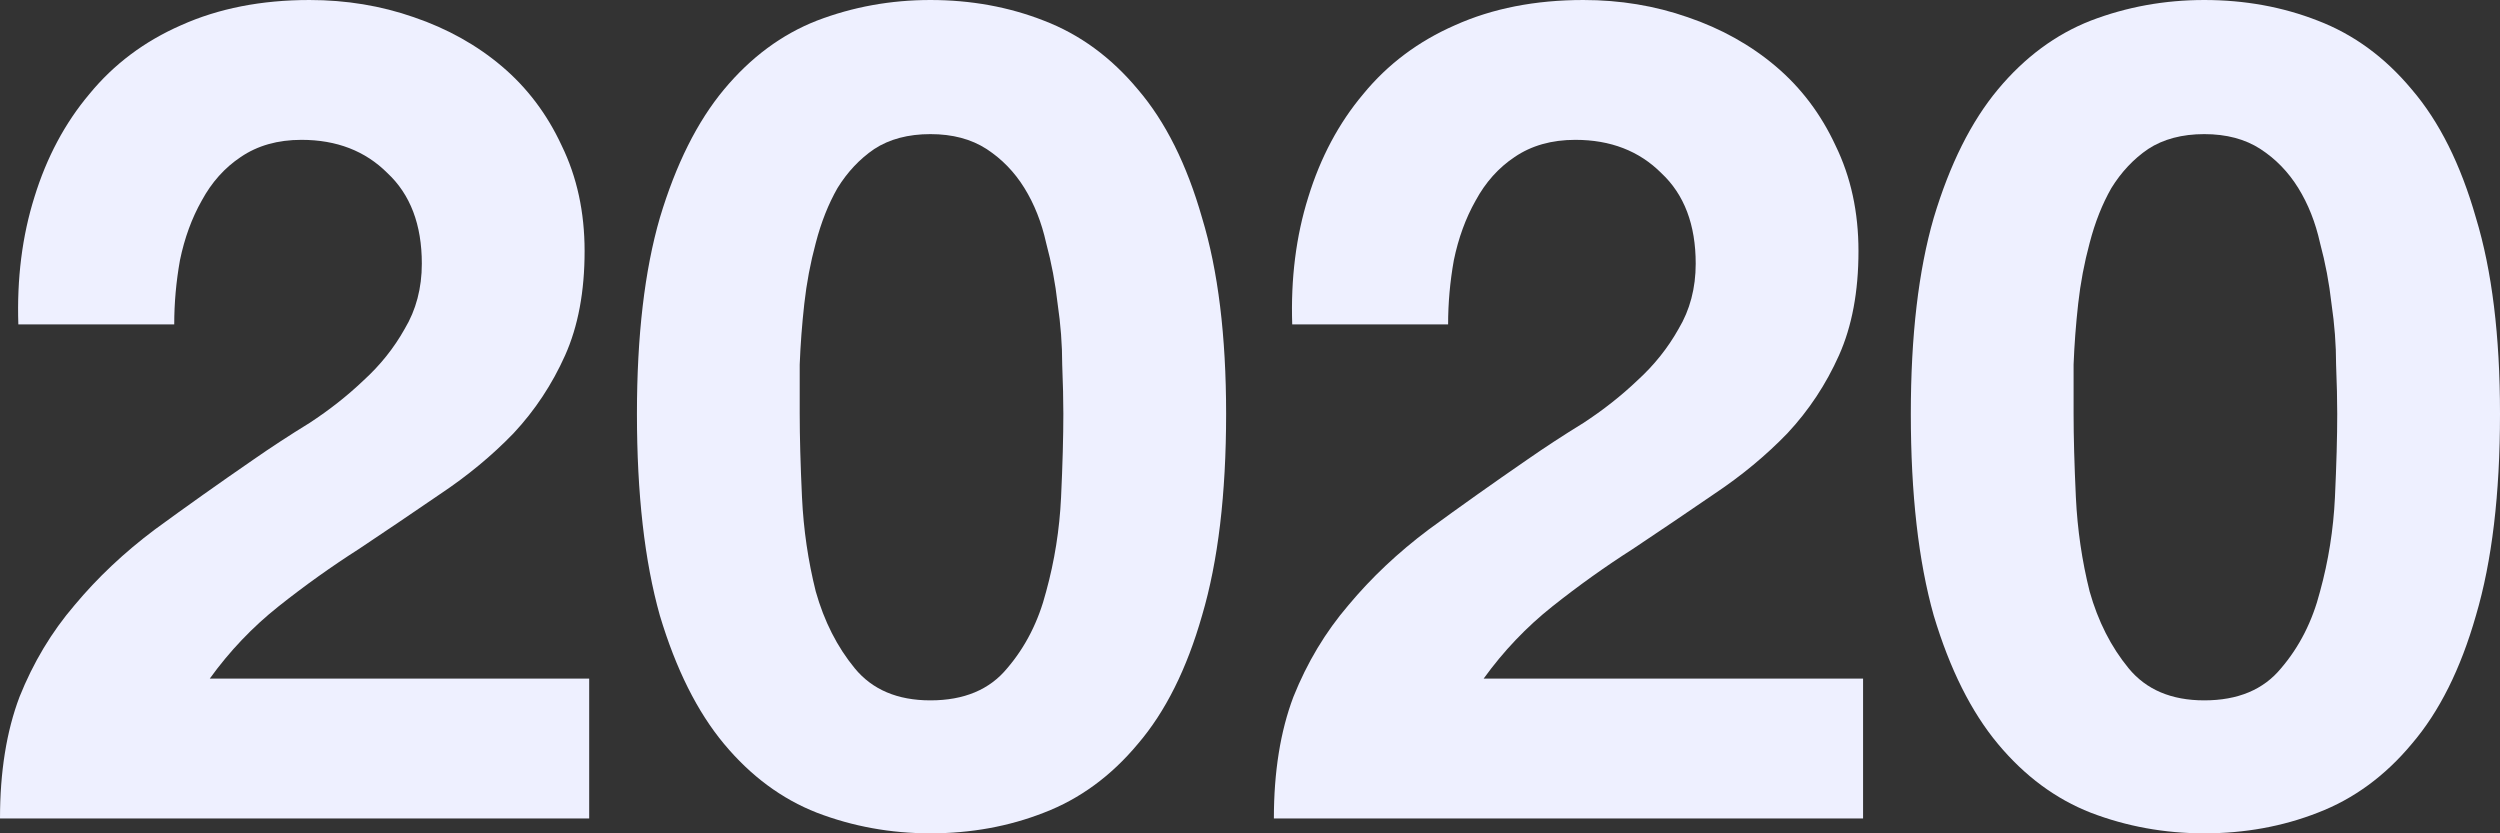
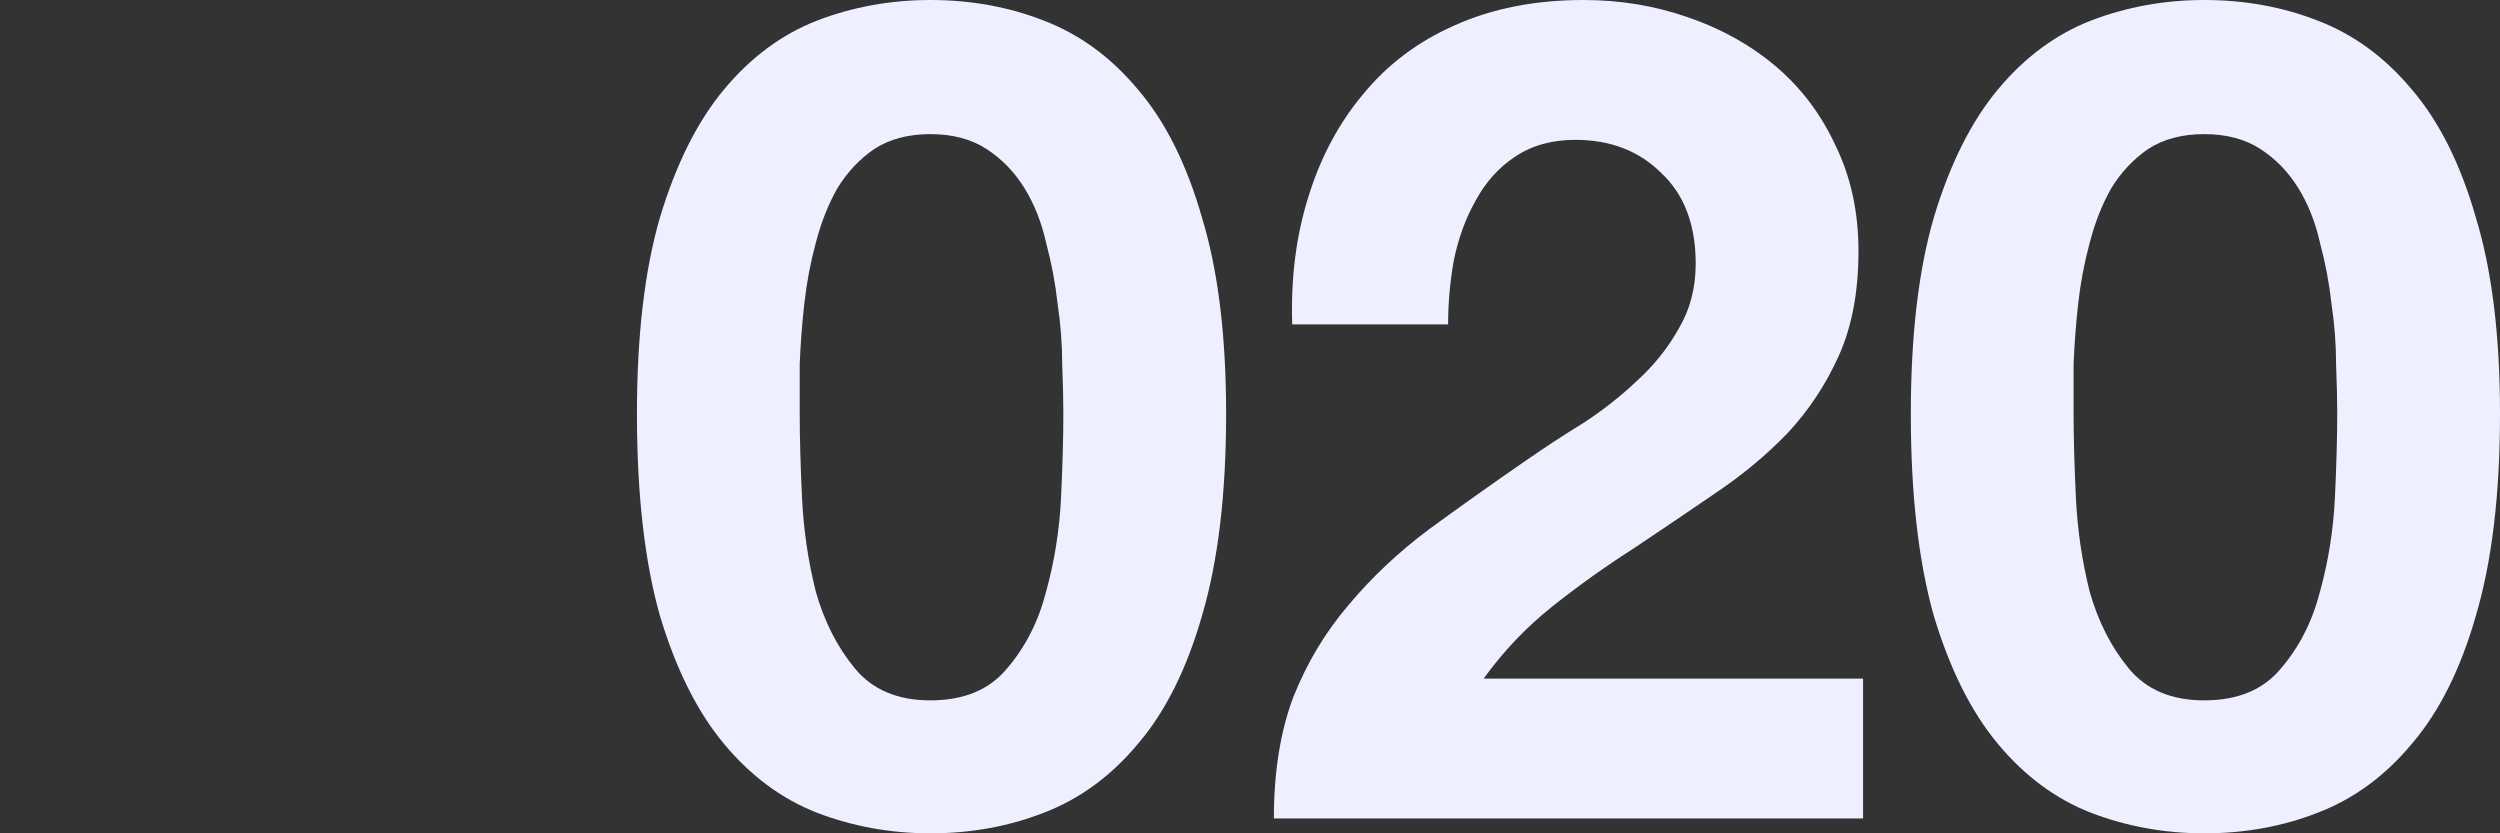
<svg xmlns="http://www.w3.org/2000/svg" fill="none" height="160" viewBox="0 0 480 160" width="480">
  <rect x="0" y="0" width="480" height="160" fill="#333333" stroke="none" />
  <g fill="#eef0ff">
-     <path d="m3.521 62.283h29.931c0-4.108.367-8.216 1.1-12.325.88-4.255 2.274-8.07 4.182-11.444 1.907-3.521 4.402-6.309 7.483-8.363 3.228-2.201 7.116-3.301 11.664-3.301 6.749 0 12.251 2.127 16.506 6.382 4.402 4.108 6.603 9.904 6.603 17.387 0 4.695-1.1 8.877-3.301 12.545-2.054 3.668-4.695 6.969-7.923 9.904-3.081 2.934-6.529 5.649-10.344 8.143-3.815 2.348-7.41 4.695-10.784 7.043-6.603 4.548-12.912 9.023-18.927 13.425-5.869 4.402-11.004 9.244-15.406 14.526-4.402 5.135-7.923 11.004-10.564 17.606-2.494 6.603-3.741 14.379-3.741 23.329h113.123v-26.85h-72.848c3.815-5.282 8.216-9.904 13.205-13.865 4.989-3.962 10.124-7.63 15.406-11.004 5.282-3.522 10.491-7.043 15.626-10.564 5.282-3.521 9.977-7.409 14.085-11.664 4.109-4.402 7.41-9.39 9.904-14.966s3.742-12.251 3.742-20.027c0-7.483-1.468-14.232-4.402-20.248-2.788-6.016-6.603-11.078-11.444-15.186-4.842-4.108-10.491-7.263-16.946-9.464-6.309-2.201-12.985-3.301-20.028-3.301-9.243 0-17.46 1.614-24.649 4.842-7.043 3.081-12.912 7.483-17.607 13.205-4.695 5.575-8.216 12.178-10.564 19.808-2.348 7.483-3.375 15.626-3.081 24.429z" />
    <path d="m153.544 79.45c0-2.641 0-5.795 0-9.463.147-3.815.44-7.703.881-11.664.44-3.962 1.173-7.85 2.2-11.664 1.027-3.962 2.421-7.483 4.182-10.564 1.907-3.081 4.255-5.575 7.043-7.483 2.934-1.907 6.529-2.861 10.784-2.861s7.849.954 10.784 2.861c2.934 1.907 5.355 4.402 7.263 7.483 1.907 3.081 3.301 6.603 4.181 10.564 1.027 3.815 1.761 7.703 2.201 11.664.587 3.962.88 7.85.88 11.664.147 3.668.22 6.822.22 9.463 0 4.402-.146 9.757-.44 16.066-.293 6.162-1.247 12.178-2.861 18.047-1.467 5.722-3.961 10.637-7.483 14.745-3.374 4.109-8.289 6.163-14.745 6.163-6.309 0-11.151-2.054-14.526-6.163-3.374-4.108-5.869-9.023-7.483-14.745-1.467-5.869-2.347-11.885-2.641-18.047-.293-6.309-.44-11.664-.44-16.066zm-31.252 0c0 15.406 1.468 28.317 4.402 38.735 3.081 10.27 7.189 18.486 12.325 24.649 5.135 6.162 11.077 10.564 17.826 13.205 6.896 2.641 14.159 3.961 21.789 3.961 7.776 0 15.039-1.32 21.788-3.961 6.896-2.641 12.912-7.043 18.047-13.205 5.282-6.163 9.39-14.379 12.324-24.649 3.082-10.418 4.622-23.329 4.622-38.735 0-14.966-1.54-27.51-4.622-37.634-2.934-10.271-7.042-18.487-12.324-24.649-5.135-6.162-11.151-10.564-18.047-13.205-6.749-2.641-14.012-3.961-21.788-3.961-7.63 0-14.893 1.321-21.789 3.961-6.749 2.641-12.691 7.043-17.826 13.205-5.136 6.162-9.244 14.379-12.325 24.649-2.934 10.124-4.402 22.669-4.402 37.634z" />
    <path d="m248.106 62.283h29.931c0-4.108.367-8.216 1.101-12.325.88-4.255 2.274-8.07 4.181-11.444 1.908-3.521 4.402-6.309 7.483-8.363 3.228-2.201 7.116-3.301 11.665-3.301 6.749 0 12.251 2.127 16.506 6.382 4.402 4.108 6.602 9.904 6.602 17.387 0 4.695-1.1 8.877-3.301 12.545-2.054 3.668-4.695 6.969-7.923 9.904-3.081 2.934-6.529 5.649-10.344 8.143-3.814 2.348-7.409 4.695-10.784 7.043-6.602 4.548-12.911 9.023-18.927 13.425-5.869 4.402-11.004 9.244-15.406 14.526-4.401 5.135-7.923 11.004-10.564 17.606-2.494 6.603-3.741 14.379-3.741 23.329h113.123v-26.85h-72.848c3.815-5.282 8.216-9.904 13.205-13.865 4.989-3.962 10.124-7.63 15.406-11.004 5.282-3.522 10.49-7.043 15.626-10.564 5.282-3.521 9.977-7.409 14.085-11.664 4.108-4.402 7.41-9.39 9.904-14.966s3.741-12.251 3.741-20.027c0-7.483-1.467-14.232-4.401-20.248-2.788-6.016-6.603-11.078-11.445-15.186s-10.49-7.263-16.946-9.464c-6.309-2.201-12.985-3.301-20.028-3.301-9.243 0-17.46 1.614-24.649 4.842-7.043 3.081-12.912 7.483-17.607 13.205-4.695 5.575-8.216 12.178-10.564 19.808-2.347 7.483-3.374 15.626-3.081 24.429z" />
    <path d="m398.129 79.45c0-2.641 0-5.795 0-9.463.147-3.815.44-7.703.88-11.664s1.174-7.85 2.201-11.664c1.027-3.962 2.421-7.483 4.182-10.564 1.907-3.081 4.255-5.575 7.042-7.483 2.935-1.907 6.53-2.861 10.785-2.861 4.254 0 7.849.954 10.784 2.861 2.934 1.907 5.355 4.402 7.262 7.483 1.908 3.081 3.302 6.603 4.182 10.564 1.027 3.815 1.761 7.703 2.201 11.664.587 3.962.88 7.85.88 11.664.147 3.668.22 6.822.22 9.463 0 4.402-.147 9.757-.44 16.066-.293 6.162-1.247 12.178-2.861 18.047-1.467 5.722-3.962 10.637-7.483 14.745-3.375 4.109-8.29 6.163-14.745 6.163-6.31 0-11.151-2.054-14.526-6.163-3.375-4.108-5.869-9.023-7.483-14.745-1.467-5.869-2.347-11.885-2.641-18.047-.293-6.309-.44-11.664-.44-16.066zm-31.252 0c0 15.406 1.467 28.317 4.402 38.735 3.081 10.27 7.189 18.486 12.325 24.649 5.135 6.162 11.077 10.564 17.826 13.205 6.896 2.641 14.159 3.961 21.789 3.961 7.776 0 15.039-1.32 21.788-3.961 6.896-2.641 12.911-7.043 18.047-13.205 5.282-6.163 9.39-14.379 12.324-24.649 3.081-10.418 4.622-23.329 4.622-38.735 0-14.966-1.541-27.51-4.622-37.634-2.934-10.271-7.042-18.487-12.324-24.649-5.136-6.162-11.151-10.564-18.047-13.205-6.749-2.641-14.012-3.961-21.788-3.961-7.63 0-14.893 1.321-21.789 3.961-6.749 2.641-12.691 7.043-17.826 13.205-5.136 6.162-9.244 14.379-12.325 24.649-2.935 10.124-4.402 22.669-4.402 37.634z" />
  </g>
</svg>